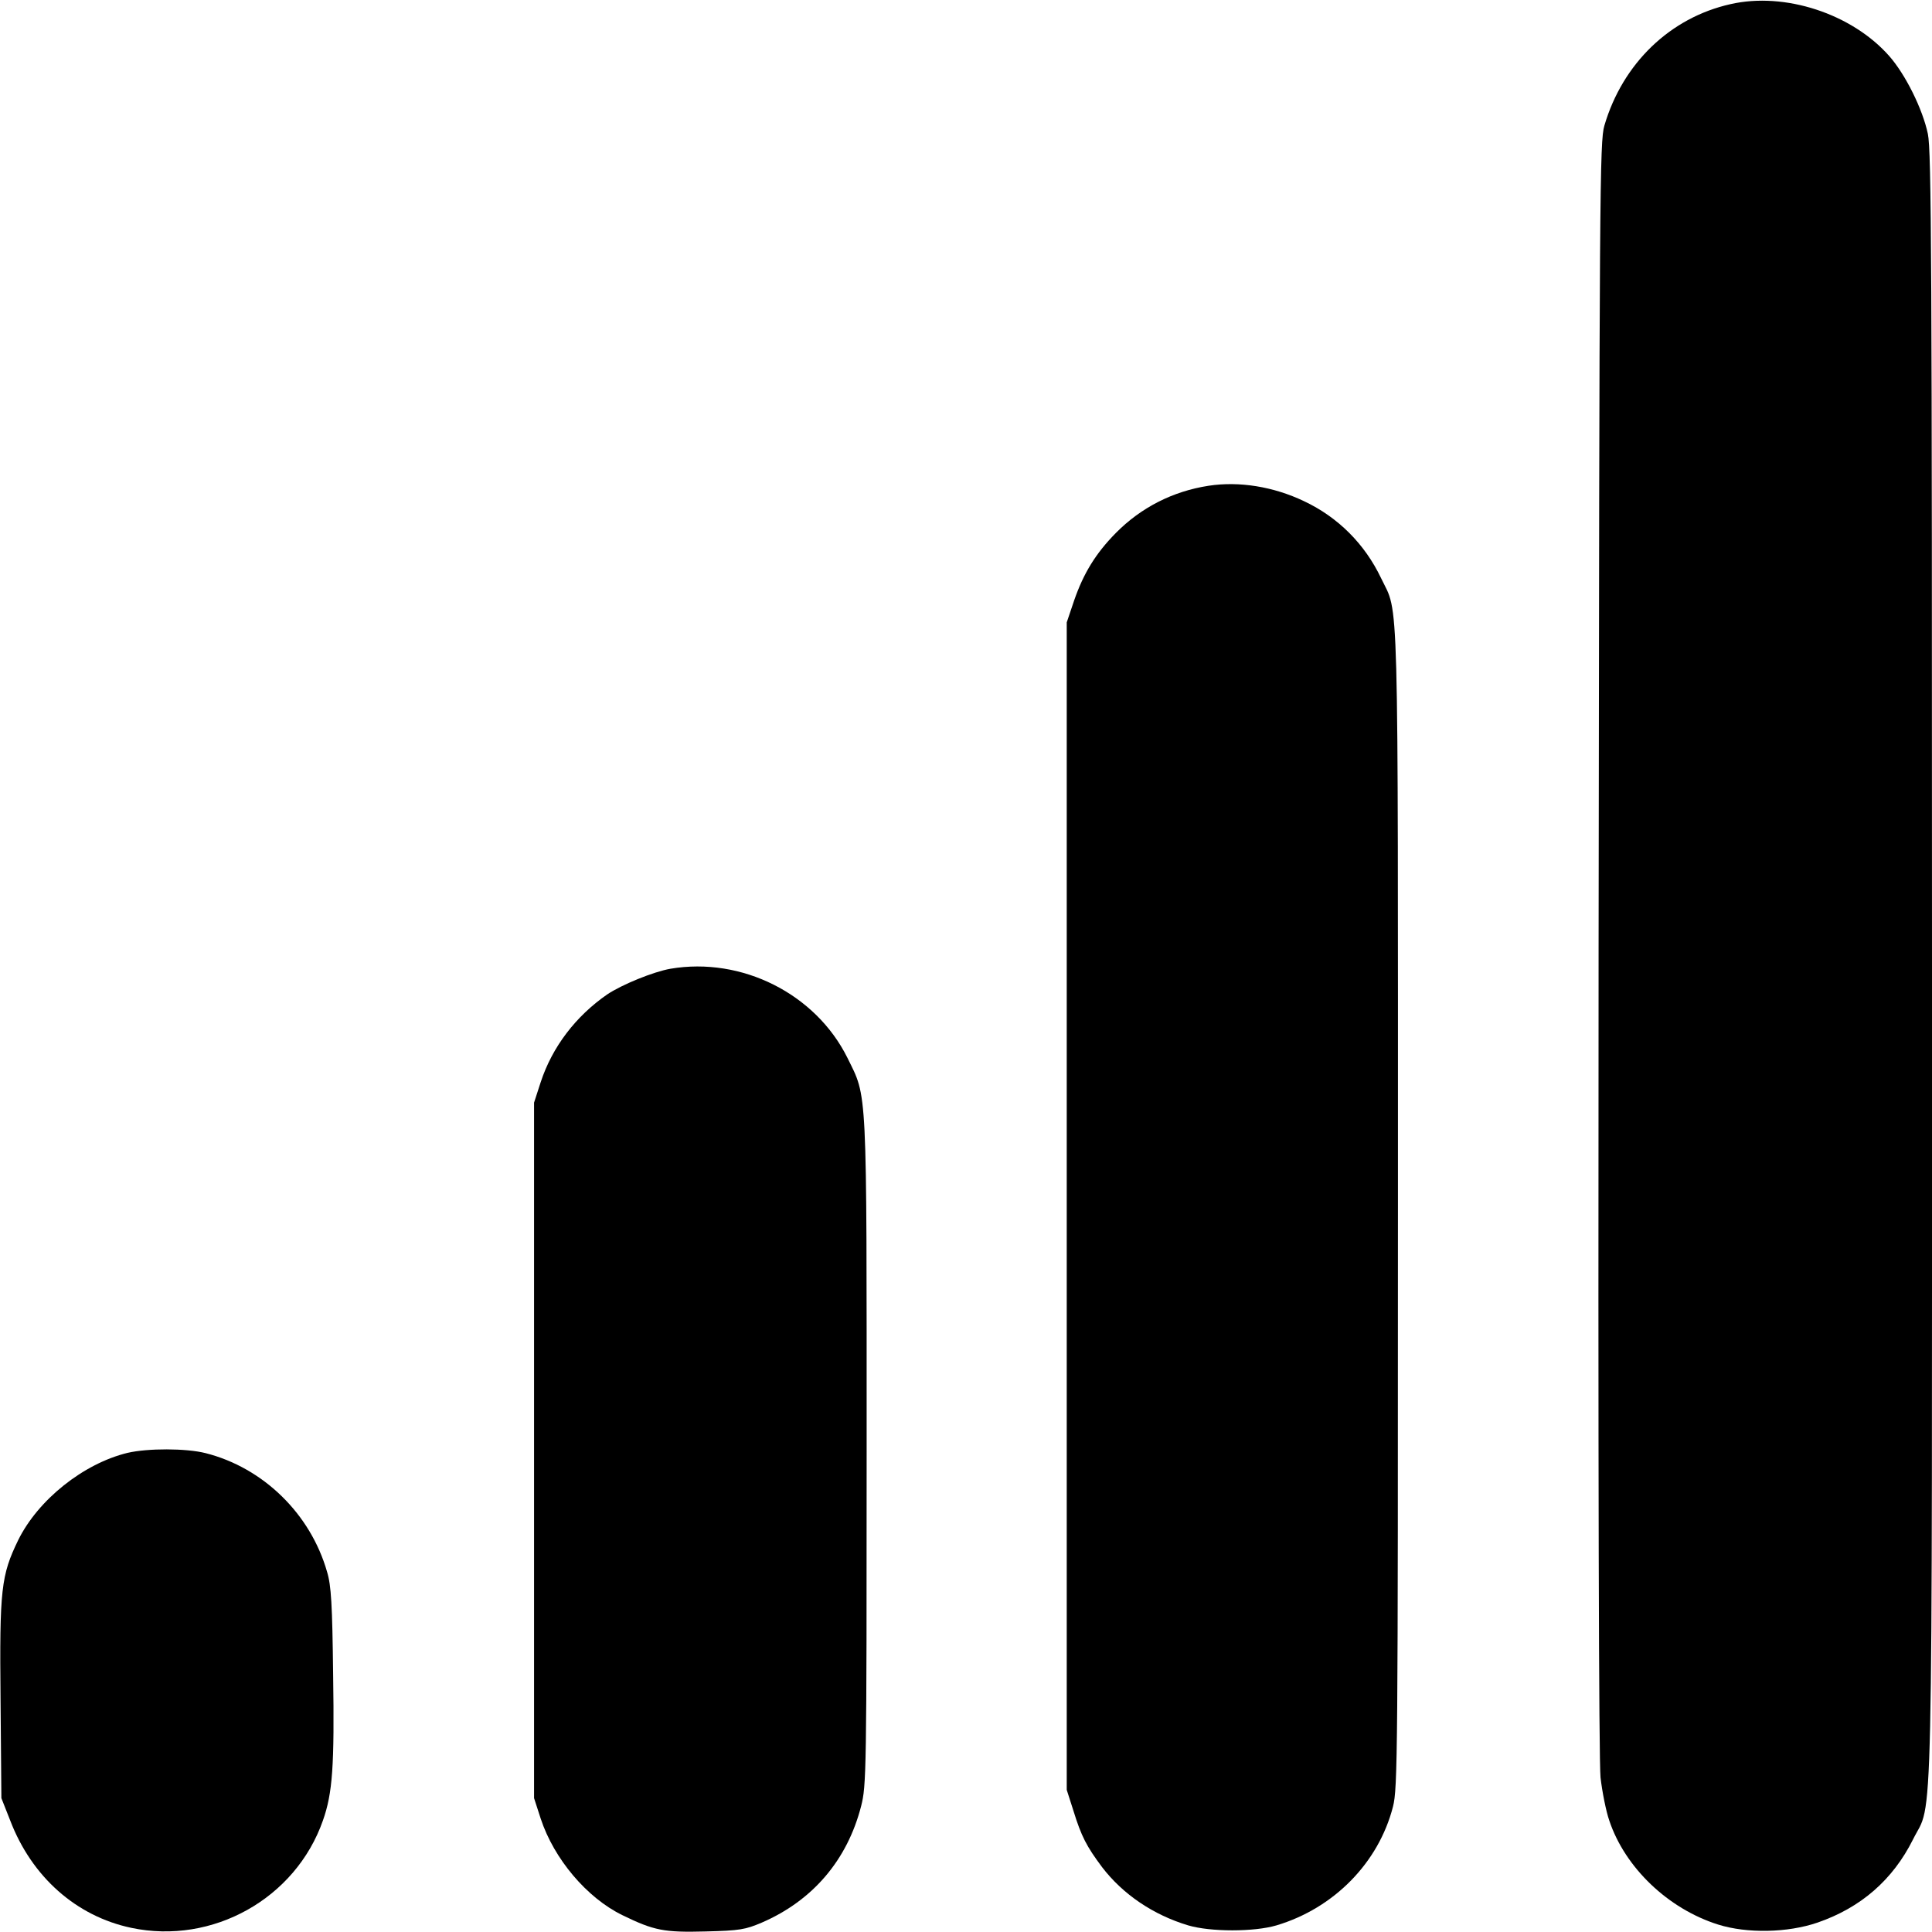
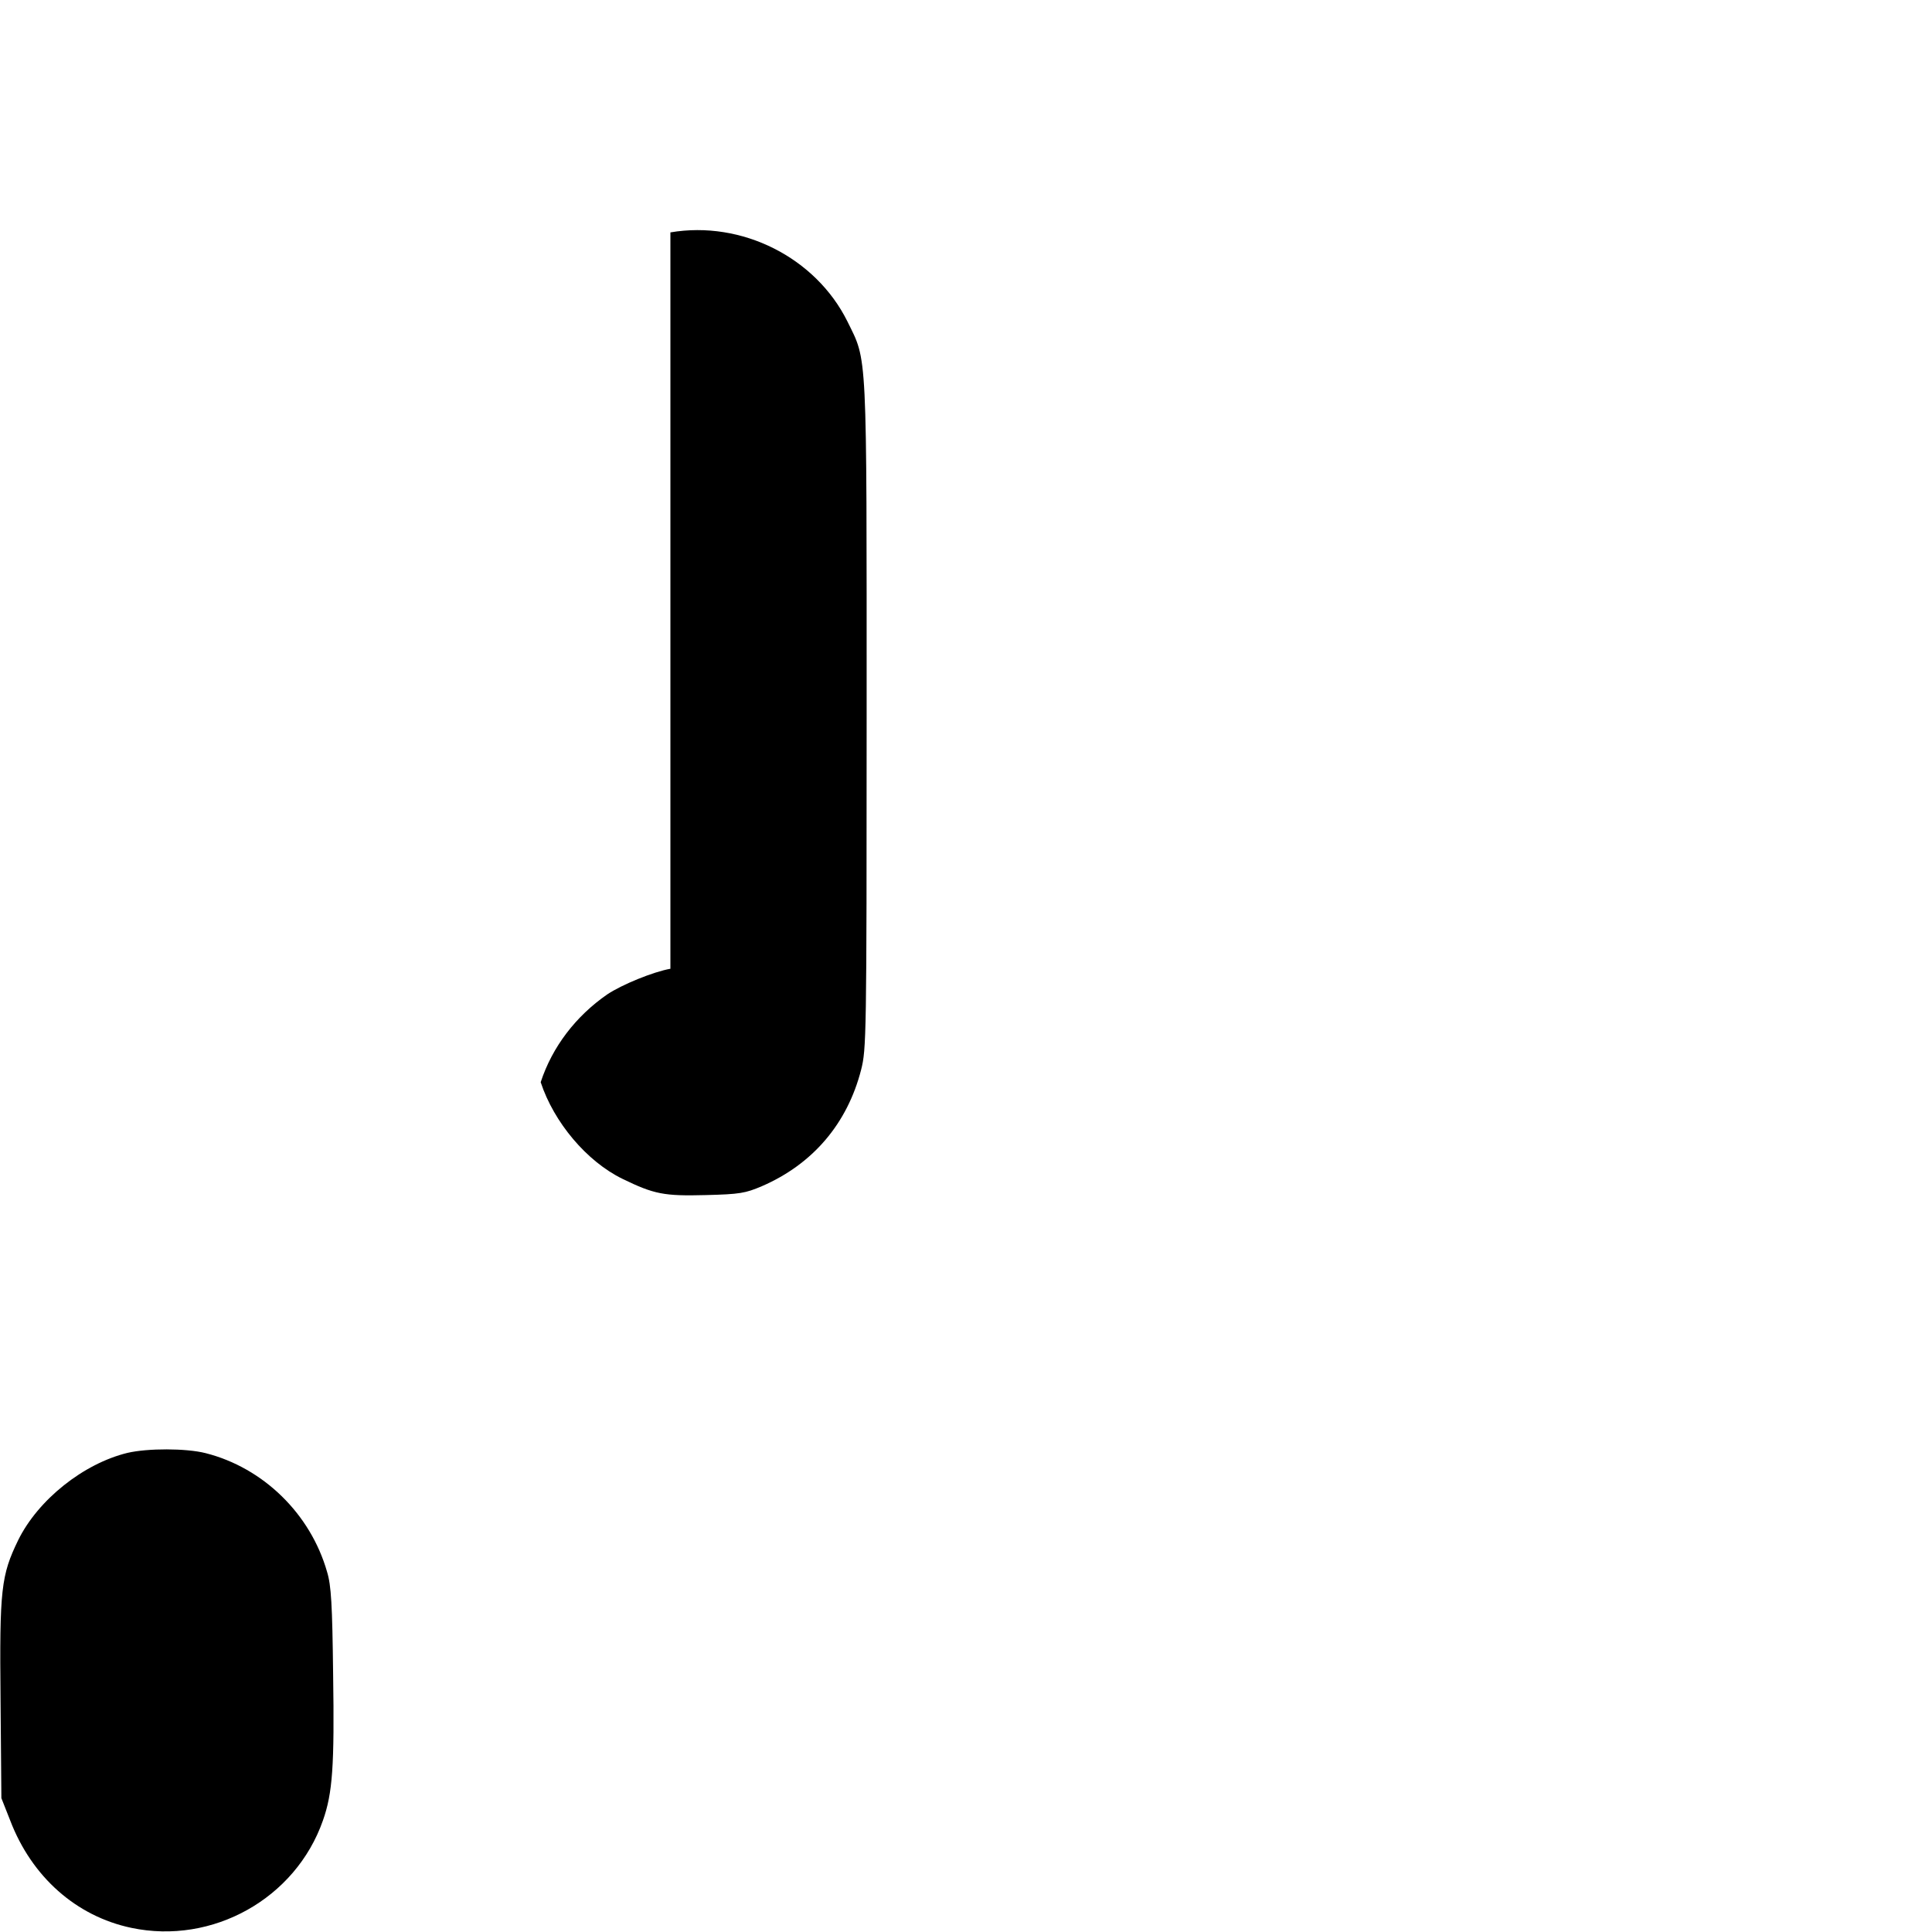
<svg xmlns="http://www.w3.org/2000/svg" version="1.0" width="700pt" height="700pt" viewBox="0 0 700 700" preserveAspectRatio="xMidYMid meet">
  <g transform="translate(0,700) scale(0.1,-0.1)" fill="#000000" stroke="none">
-     <path d="M6270 6985 c-219 -49 -391 -215 -457 -440 -17 -57 -18 -222 -21 -2975 -2 -1924 1 -2947 7 -3010 6 -52 20 -123 32 -157 57 -170 213 -319 394 -376 105 -33 252 -30 360 7 157 54 273 155 346 301 74 150 69 -107 69 3165 0 2548 -2 2954 -15 3015 -19 90 -81 215 -140 282 -135 153 -378 233 -575 188z" />
-     <path d="M4379 5240 c-130 -20 -245 -79 -336 -171 -73 -74 -117 -146 -151 -244 l-27 -80 0 -2115 0 -2115 24 -75 c29 -94 48 -130 104 -205 75 -98 185 -173 312 -211 81 -24 239 -24 320 0 208 62 370 227 422 430 17 67 18 177 18 2171 0 2299 4 2144 -61 2280 -59 124 -156 221 -279 279 -111 53 -235 73 -346 56z" />
-     <path d="M2429 3490 c-62 -11 -175 -57 -229 -93 -114 -79 -199 -190 -241 -318 l-24 -74 0 -1260 0 -1260 24 -74 c48 -146 167 -287 296 -350 115 -56 151 -63 302 -59 124 3 144 7 203 32 185 80 310 227 360 422 19 75 20 115 20 1283 0 1346 3 1280 -70 1429 -115 231 -382 366 -641 322z" />
+     <path d="M2429 3490 c-62 -11 -175 -57 -229 -93 -114 -79 -199 -190 -241 -318 c48 -146 167 -287 296 -350 115 -56 151 -63 302 -59 124 3 144 7 203 32 185 80 310 227 360 422 19 75 20 115 20 1283 0 1346 3 1280 -70 1429 -115 231 -382 366 -641 322z" />
    <path d="M462 1736 c-160 -39 -324 -170 -396 -316 -62 -128 -68 -177 -64 -580 l3 -355 32 -81 c78 -204 239 -347 439 -389 294 -62 595 106 694 389 35 99 42 197 37 528 -3 256 -7 324 -22 373 -60 210 -231 377 -440 430 -71 18 -210 18 -283 1z" />
  </g>
</svg>